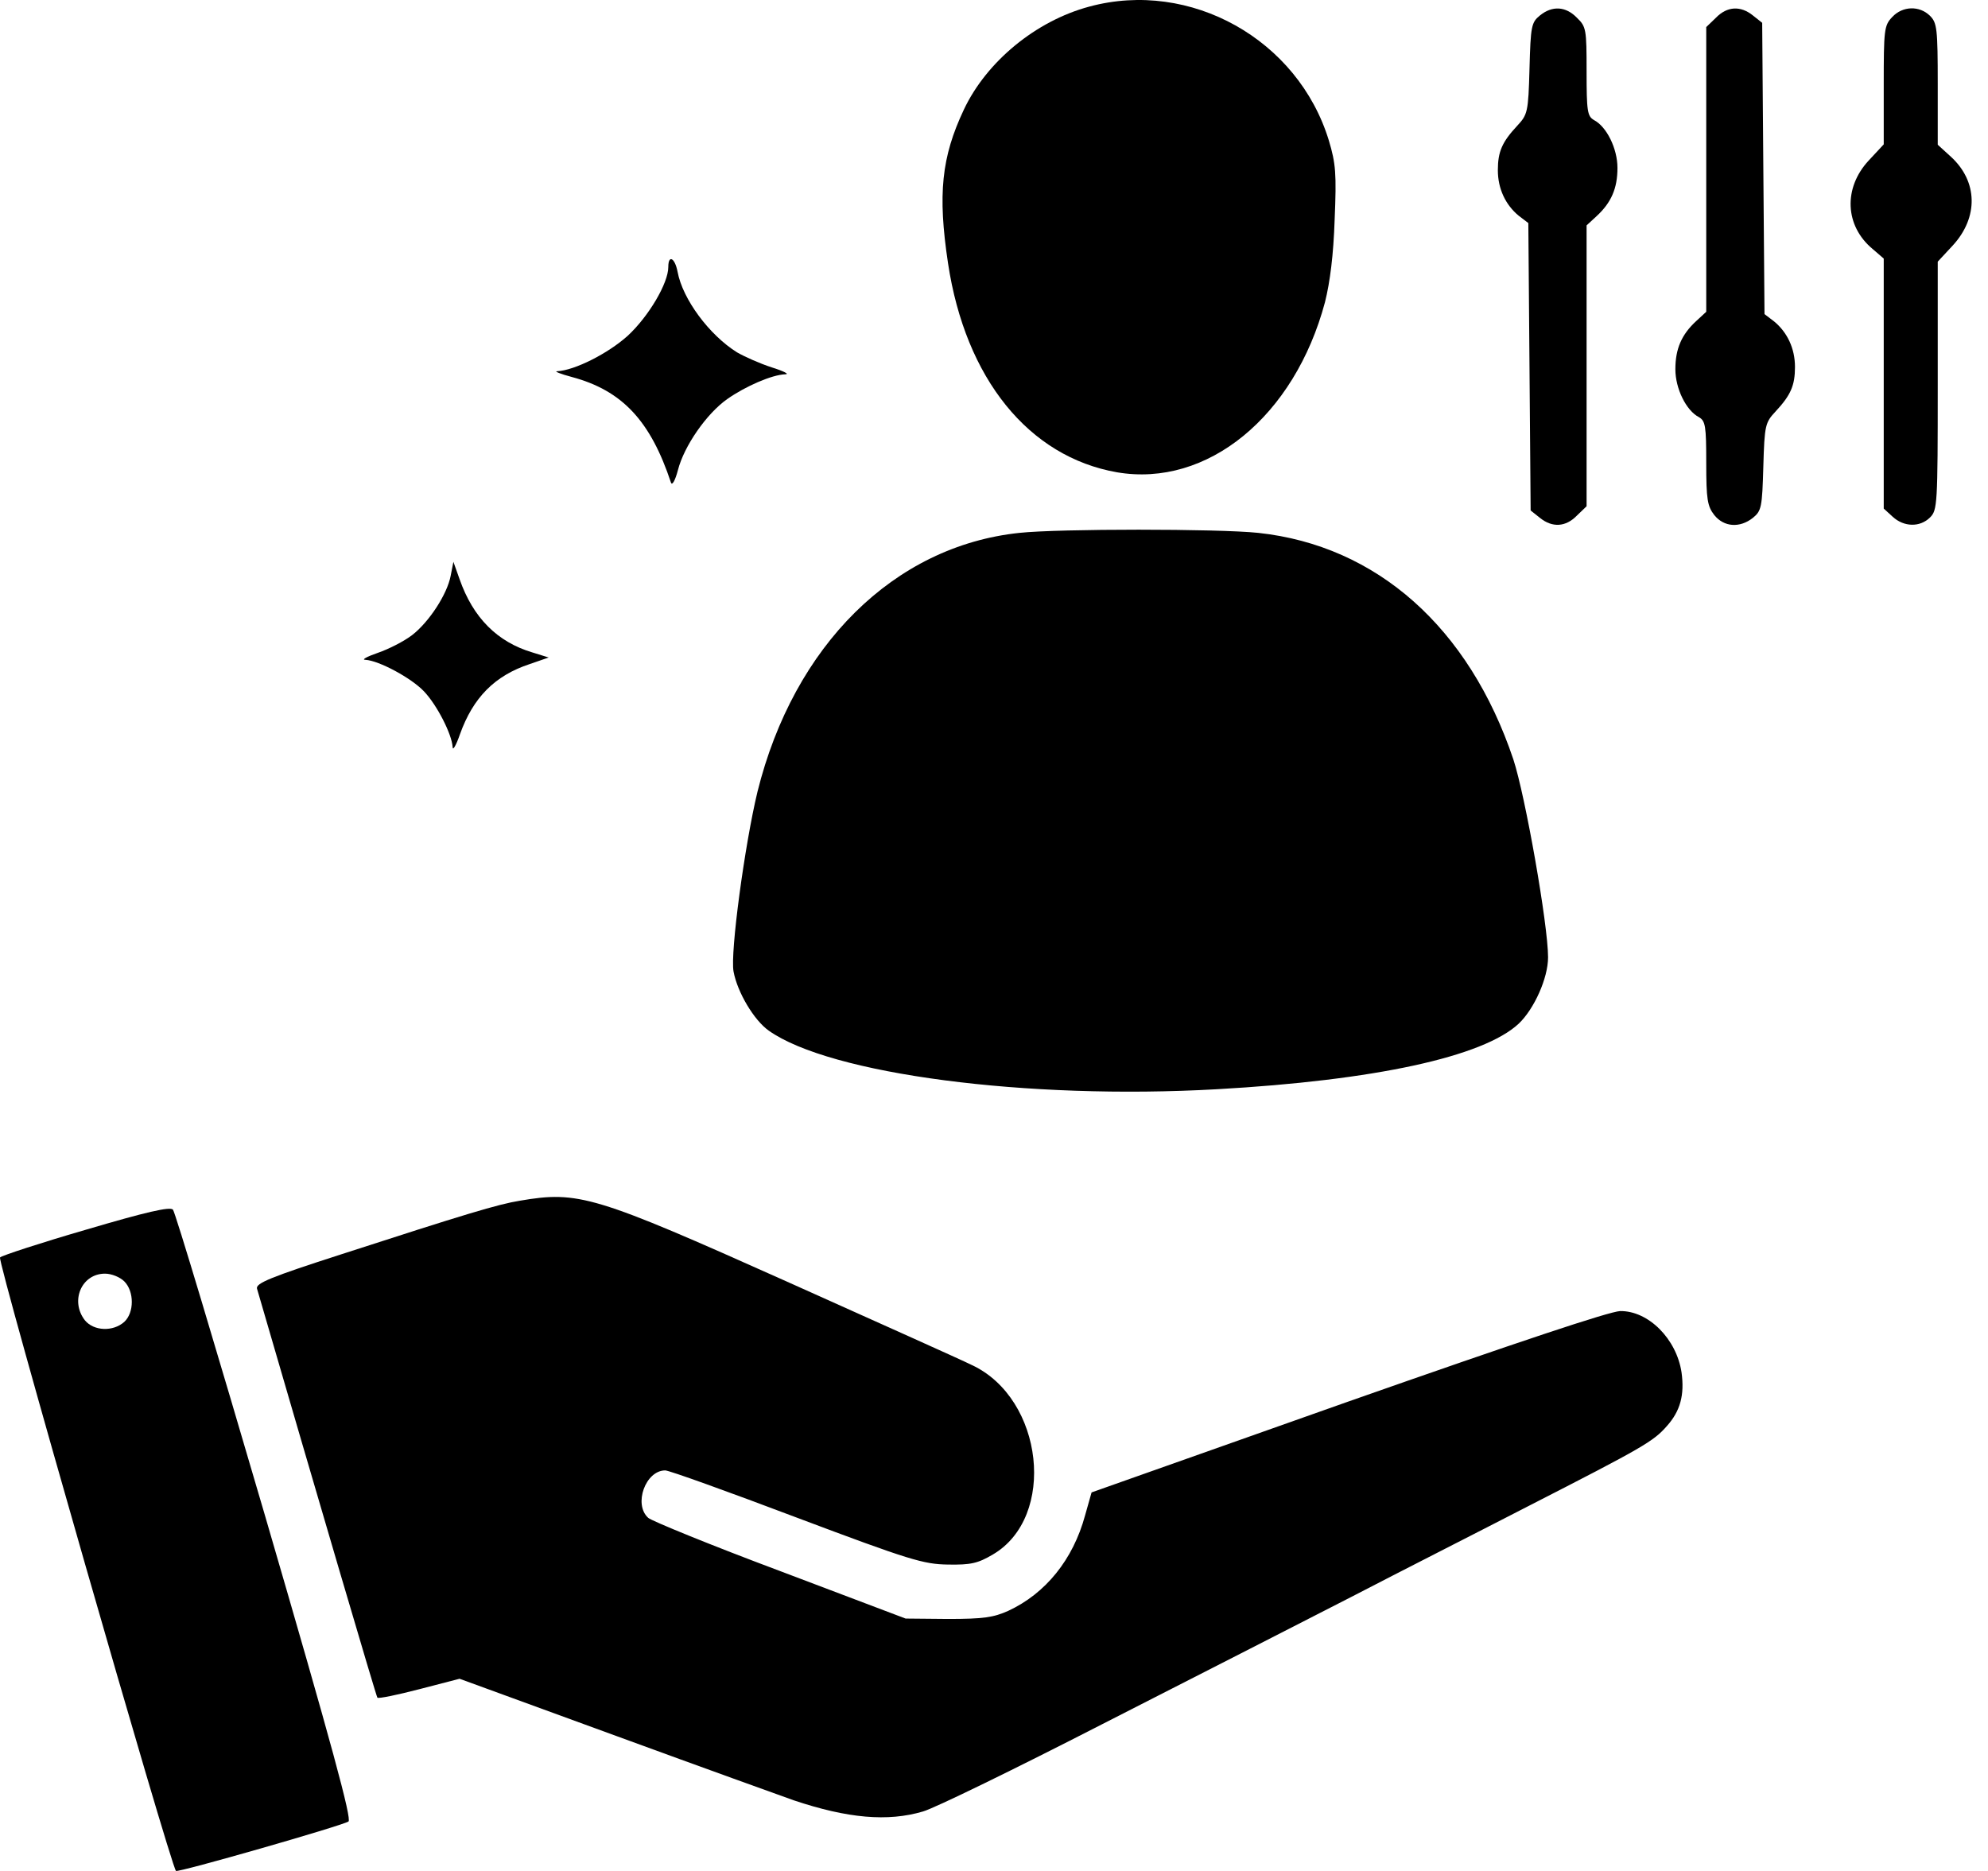
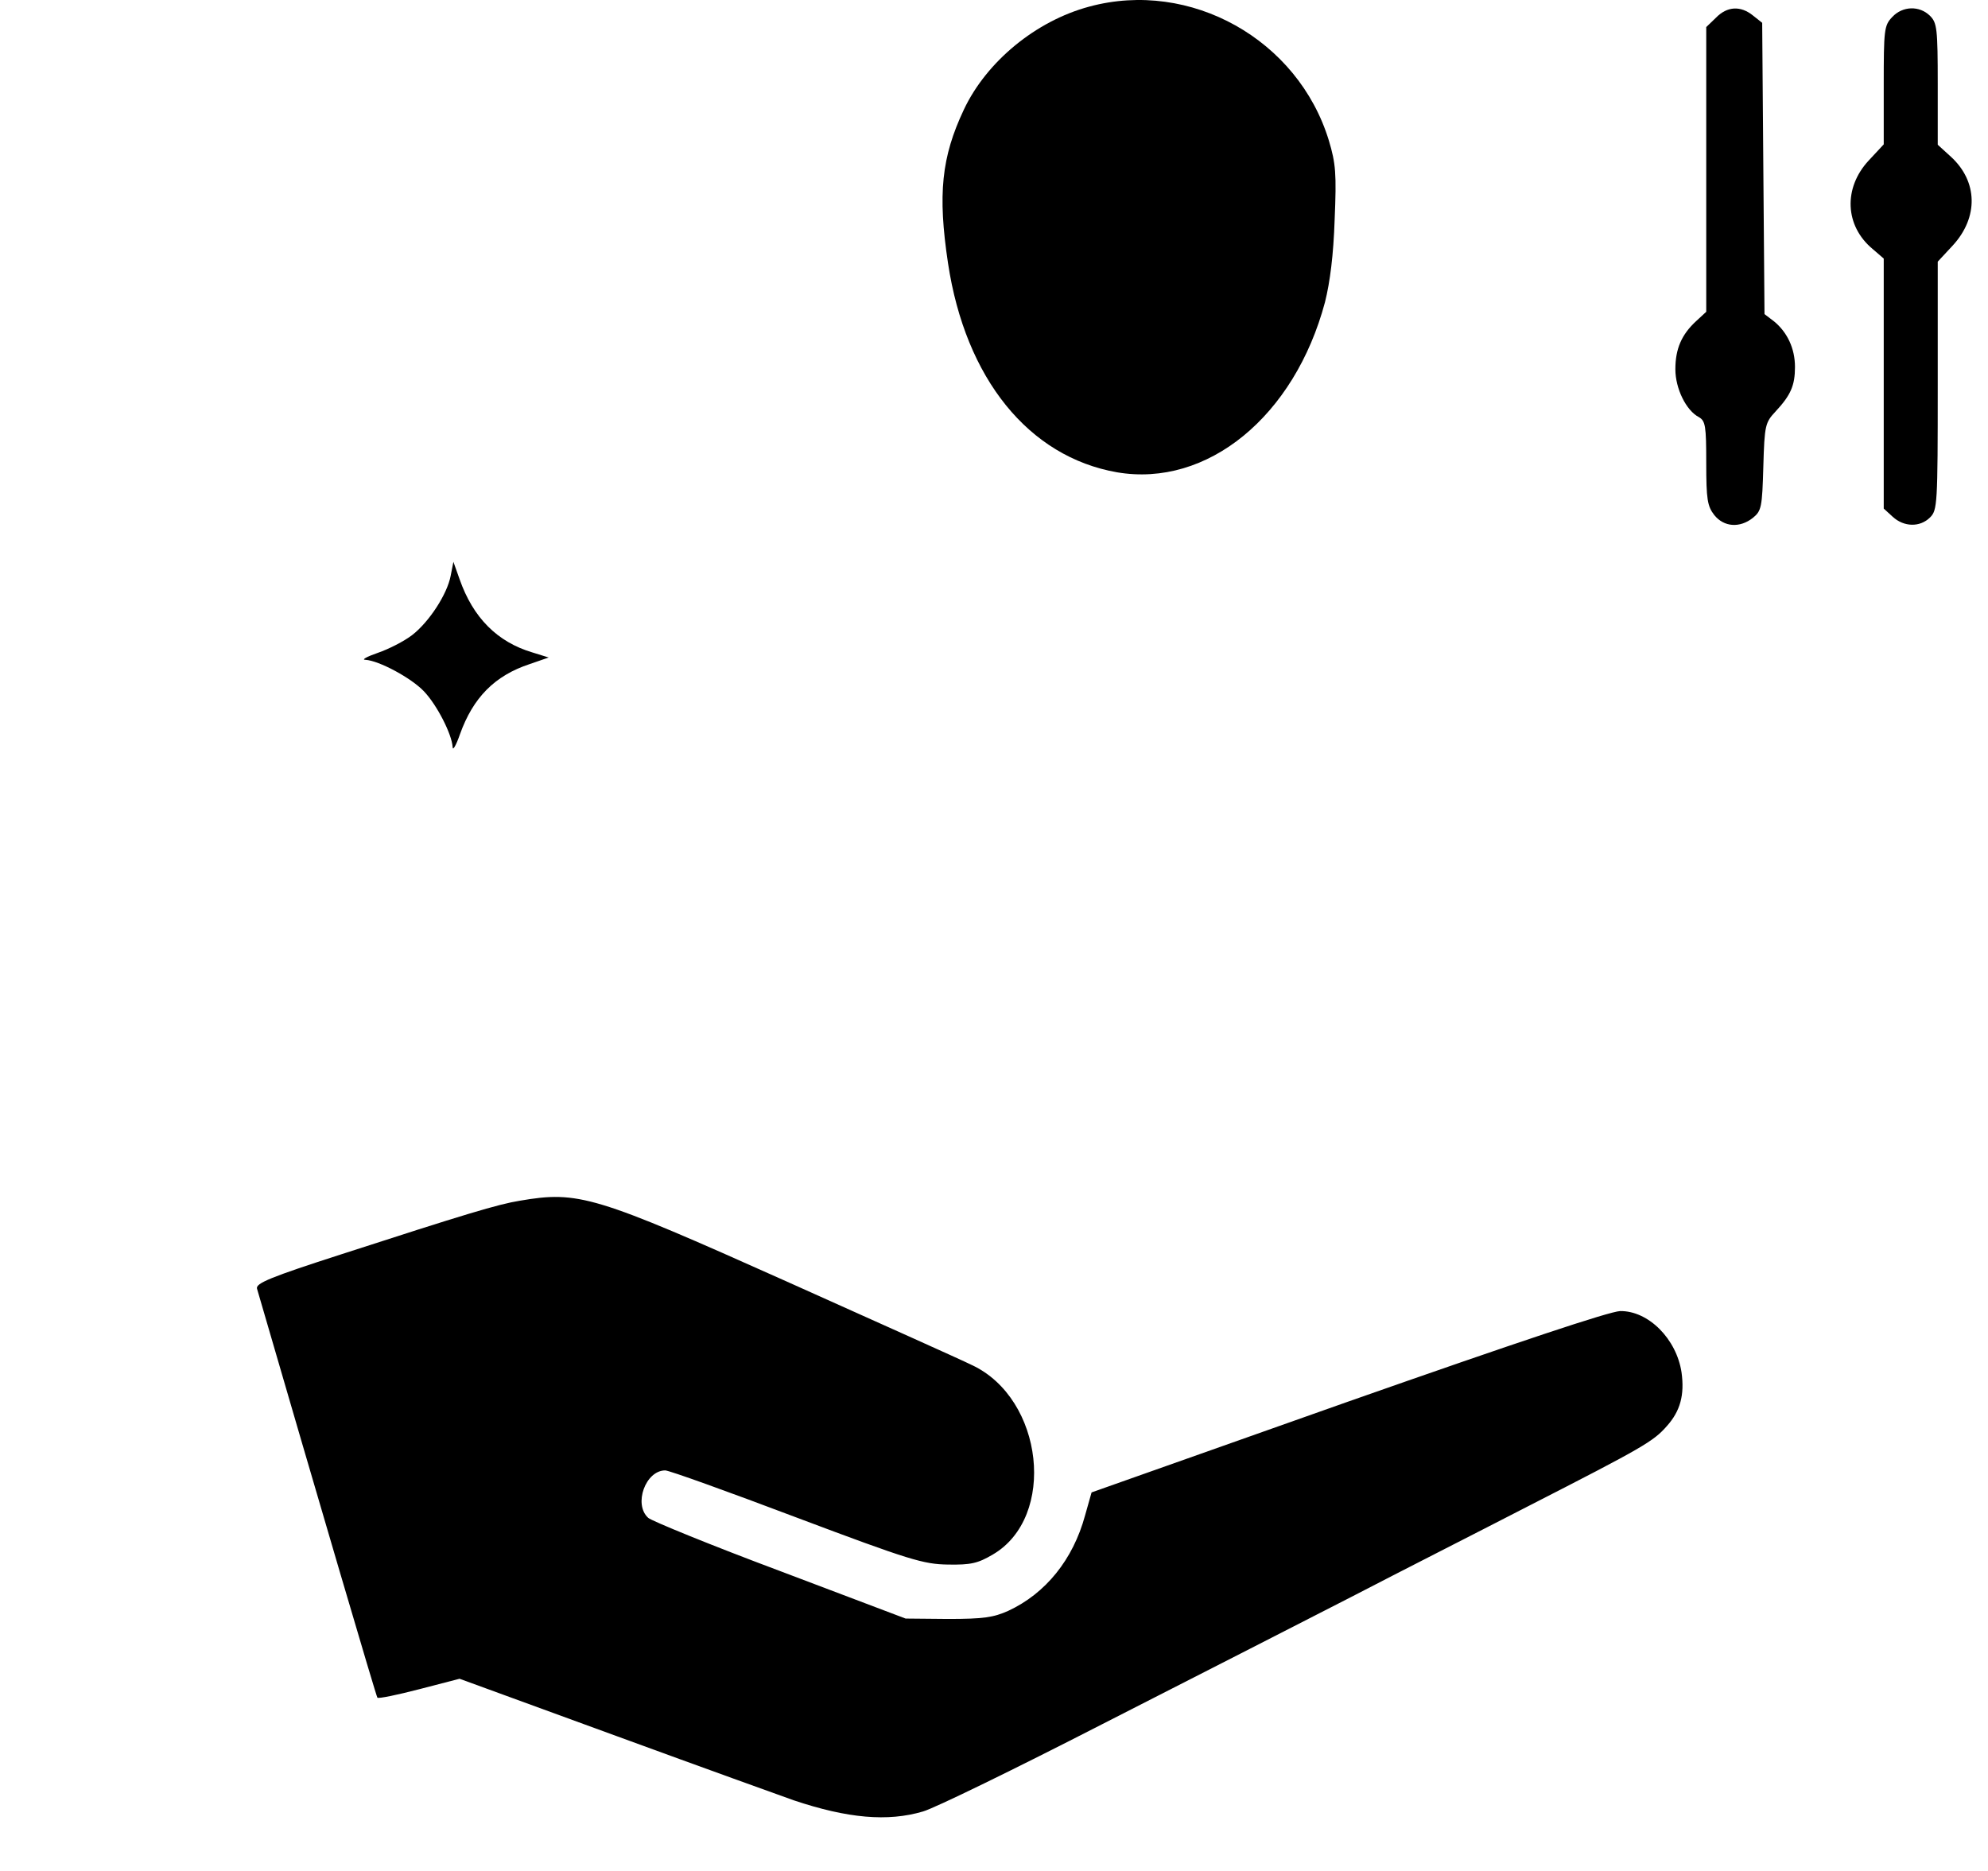
<svg xmlns="http://www.w3.org/2000/svg" width="85" height="80" viewBox="0 0 85 80" fill="none">
  <path d="M46.572 0.283C44.296 0.893 42.184 2.626 41.211 4.688C40.254 6.717 40.089 8.301 40.534 11.254C41.277 16.186 43.982 19.535 47.76 20.195C51.621 20.855 55.349 17.803 56.652 12.92C56.867 12.062 57.015 10.907 57.065 9.389C57.147 7.426 57.114 6.997 56.817 6.007C55.497 1.685 50.895 -0.888 46.572 0.283Z" fill="black" />
-   <path d="M65.841 0.662C65.478 0.959 65.445 1.108 65.396 2.939C65.346 4.803 65.313 4.902 64.868 5.381C64.224 6.073 64.043 6.486 64.043 7.278C64.043 8.07 64.373 8.762 64.934 9.224L65.346 9.538L65.396 15.691L65.445 21.828L65.841 22.142C66.369 22.571 66.947 22.538 67.425 22.043L67.837 21.647V15.642V9.637L68.266 9.241C68.893 8.663 69.157 8.053 69.157 7.179C69.157 6.354 68.695 5.414 68.151 5.133C67.87 4.968 67.837 4.754 67.837 3.054C67.837 1.256 67.821 1.141 67.425 0.761C66.947 0.266 66.369 0.233 65.841 0.662Z" fill="black" />
  <path d="M73.365 0.761L72.953 1.157V7.245V13.332L72.524 13.728C71.897 14.306 71.633 14.916 71.633 15.79C71.633 16.615 72.095 17.556 72.639 17.836C72.92 18.001 72.953 18.215 72.953 19.799C72.953 21.35 73.002 21.647 73.299 22.026C73.712 22.538 74.388 22.587 74.949 22.142C75.312 21.845 75.345 21.696 75.394 19.948C75.444 18.166 75.477 18.067 75.922 17.589C76.566 16.896 76.747 16.483 76.747 15.691C76.747 14.899 76.417 14.207 75.856 13.745L75.444 13.431L75.394 7.195L75.345 0.976L74.949 0.662C74.421 0.234 73.843 0.266 73.365 0.761Z" fill="black" />
  <path d="M80.905 0.728C80.558 1.091 80.542 1.273 80.542 3.648V6.173L79.898 6.865C78.81 8.037 78.876 9.653 80.063 10.643L80.542 11.056V16.401V21.746L80.921 22.092C81.4 22.538 82.093 22.554 82.522 22.125C82.835 21.812 82.851 21.581 82.851 16.5V11.188L83.495 10.495C84.6 9.291 84.567 7.756 83.412 6.7L82.851 6.189V3.599C82.851 1.223 82.819 0.976 82.522 0.679C82.076 0.234 81.35 0.25 80.905 0.728Z" fill="black" />
-   <path d="M28.574 11.419C28.574 12.111 27.733 13.53 26.842 14.355C26.001 15.114 24.565 15.84 23.823 15.873C23.674 15.873 23.955 15.988 24.45 16.12C26.611 16.698 27.815 18.001 28.69 20.641C28.739 20.773 28.871 20.542 28.987 20.096C29.25 19.073 30.207 17.688 31.098 17.061C31.874 16.516 33.012 16.021 33.573 16.005C33.771 16.005 33.523 15.873 32.995 15.708C32.484 15.543 31.824 15.246 31.511 15.065C30.323 14.322 29.184 12.788 28.97 11.617C28.855 11.023 28.574 10.874 28.574 11.419Z" fill="black" />
-   <path d="M43.588 22.785C38.227 23.346 33.938 27.602 32.387 33.855C31.842 36.115 31.215 40.751 31.364 41.542C31.529 42.433 32.238 43.621 32.865 44.066C35.488 45.931 43.902 47.036 52.035 46.574C58.782 46.195 63.418 45.188 64.936 43.77C65.596 43.143 66.19 41.823 66.19 40.932C66.19 39.546 65.216 34.02 64.705 32.469C62.808 26.827 58.865 23.329 53.8 22.785C52.084 22.604 45.271 22.604 43.588 22.785Z" fill="black" />
  <path d="M19.27 24.616C19.122 25.408 18.346 26.596 17.62 27.157C17.274 27.421 16.631 27.751 16.152 27.916C15.674 28.081 15.443 28.213 15.624 28.213C16.202 28.246 17.587 28.988 18.132 29.566C18.693 30.159 19.32 31.397 19.353 31.941C19.353 32.123 19.501 31.875 19.666 31.397C20.227 29.829 21.151 28.889 22.652 28.394L23.46 28.114L22.768 27.899C21.266 27.454 20.227 26.415 19.65 24.765L19.386 24.023L19.27 24.616Z" fill="black" />
  <path d="M22.223 51.342C21.3 51.49 19.881 51.919 14.585 53.635C11.566 54.608 10.923 54.872 10.989 55.103C13.595 64.061 16.087 72.541 16.136 72.59C16.185 72.64 16.977 72.475 17.934 72.227L19.65 71.782L26.381 74.24C30.076 75.593 33.474 76.814 33.937 76.979C36.246 77.754 37.962 77.902 39.463 77.457C39.941 77.325 43.389 75.642 47.118 73.729C50.846 71.831 55.647 69.373 57.775 68.284C59.903 67.179 63.318 65.447 65.364 64.391C70.263 61.884 70.692 61.636 71.27 60.976C71.847 60.333 72.029 59.64 71.897 58.683C71.682 57.248 70.478 56.044 69.273 56.06C68.812 56.077 64.902 57.38 57.627 59.937L46.672 63.814L46.392 64.804C45.88 66.684 44.709 68.136 43.109 68.878C42.482 69.159 42.053 69.225 40.535 69.225L38.721 69.208L33.359 67.179C30.406 66.074 27.866 65.035 27.717 64.903C27.074 64.325 27.602 62.873 28.443 62.873C28.608 62.873 31.132 63.781 34.052 64.886C38.919 66.717 39.48 66.882 40.535 66.899C41.509 66.915 41.806 66.849 42.449 66.47C45.188 64.87 44.627 59.805 41.558 58.37C41.096 58.139 37.516 56.538 33.623 54.79C25.407 51.111 24.731 50.913 22.223 51.342Z" fill="black" />
-   <path d="M3.681 52.579C1.75 53.14 0.084 53.684 0.002 53.767C-0.13 53.899 7.294 79.767 7.524 79.998C7.607 80.08 14.569 78.084 14.899 77.886C15.047 77.787 14.222 74.718 11.335 64.82C9.257 57.726 7.491 51.82 7.393 51.721C7.261 51.589 6.254 51.82 3.681 52.579ZM5.314 54.79C5.743 55.219 5.743 56.126 5.314 56.522C4.835 56.951 4.011 56.918 3.631 56.456C2.988 55.631 3.483 54.46 4.489 54.46C4.769 54.46 5.132 54.608 5.314 54.79Z" fill="black" />
</svg>